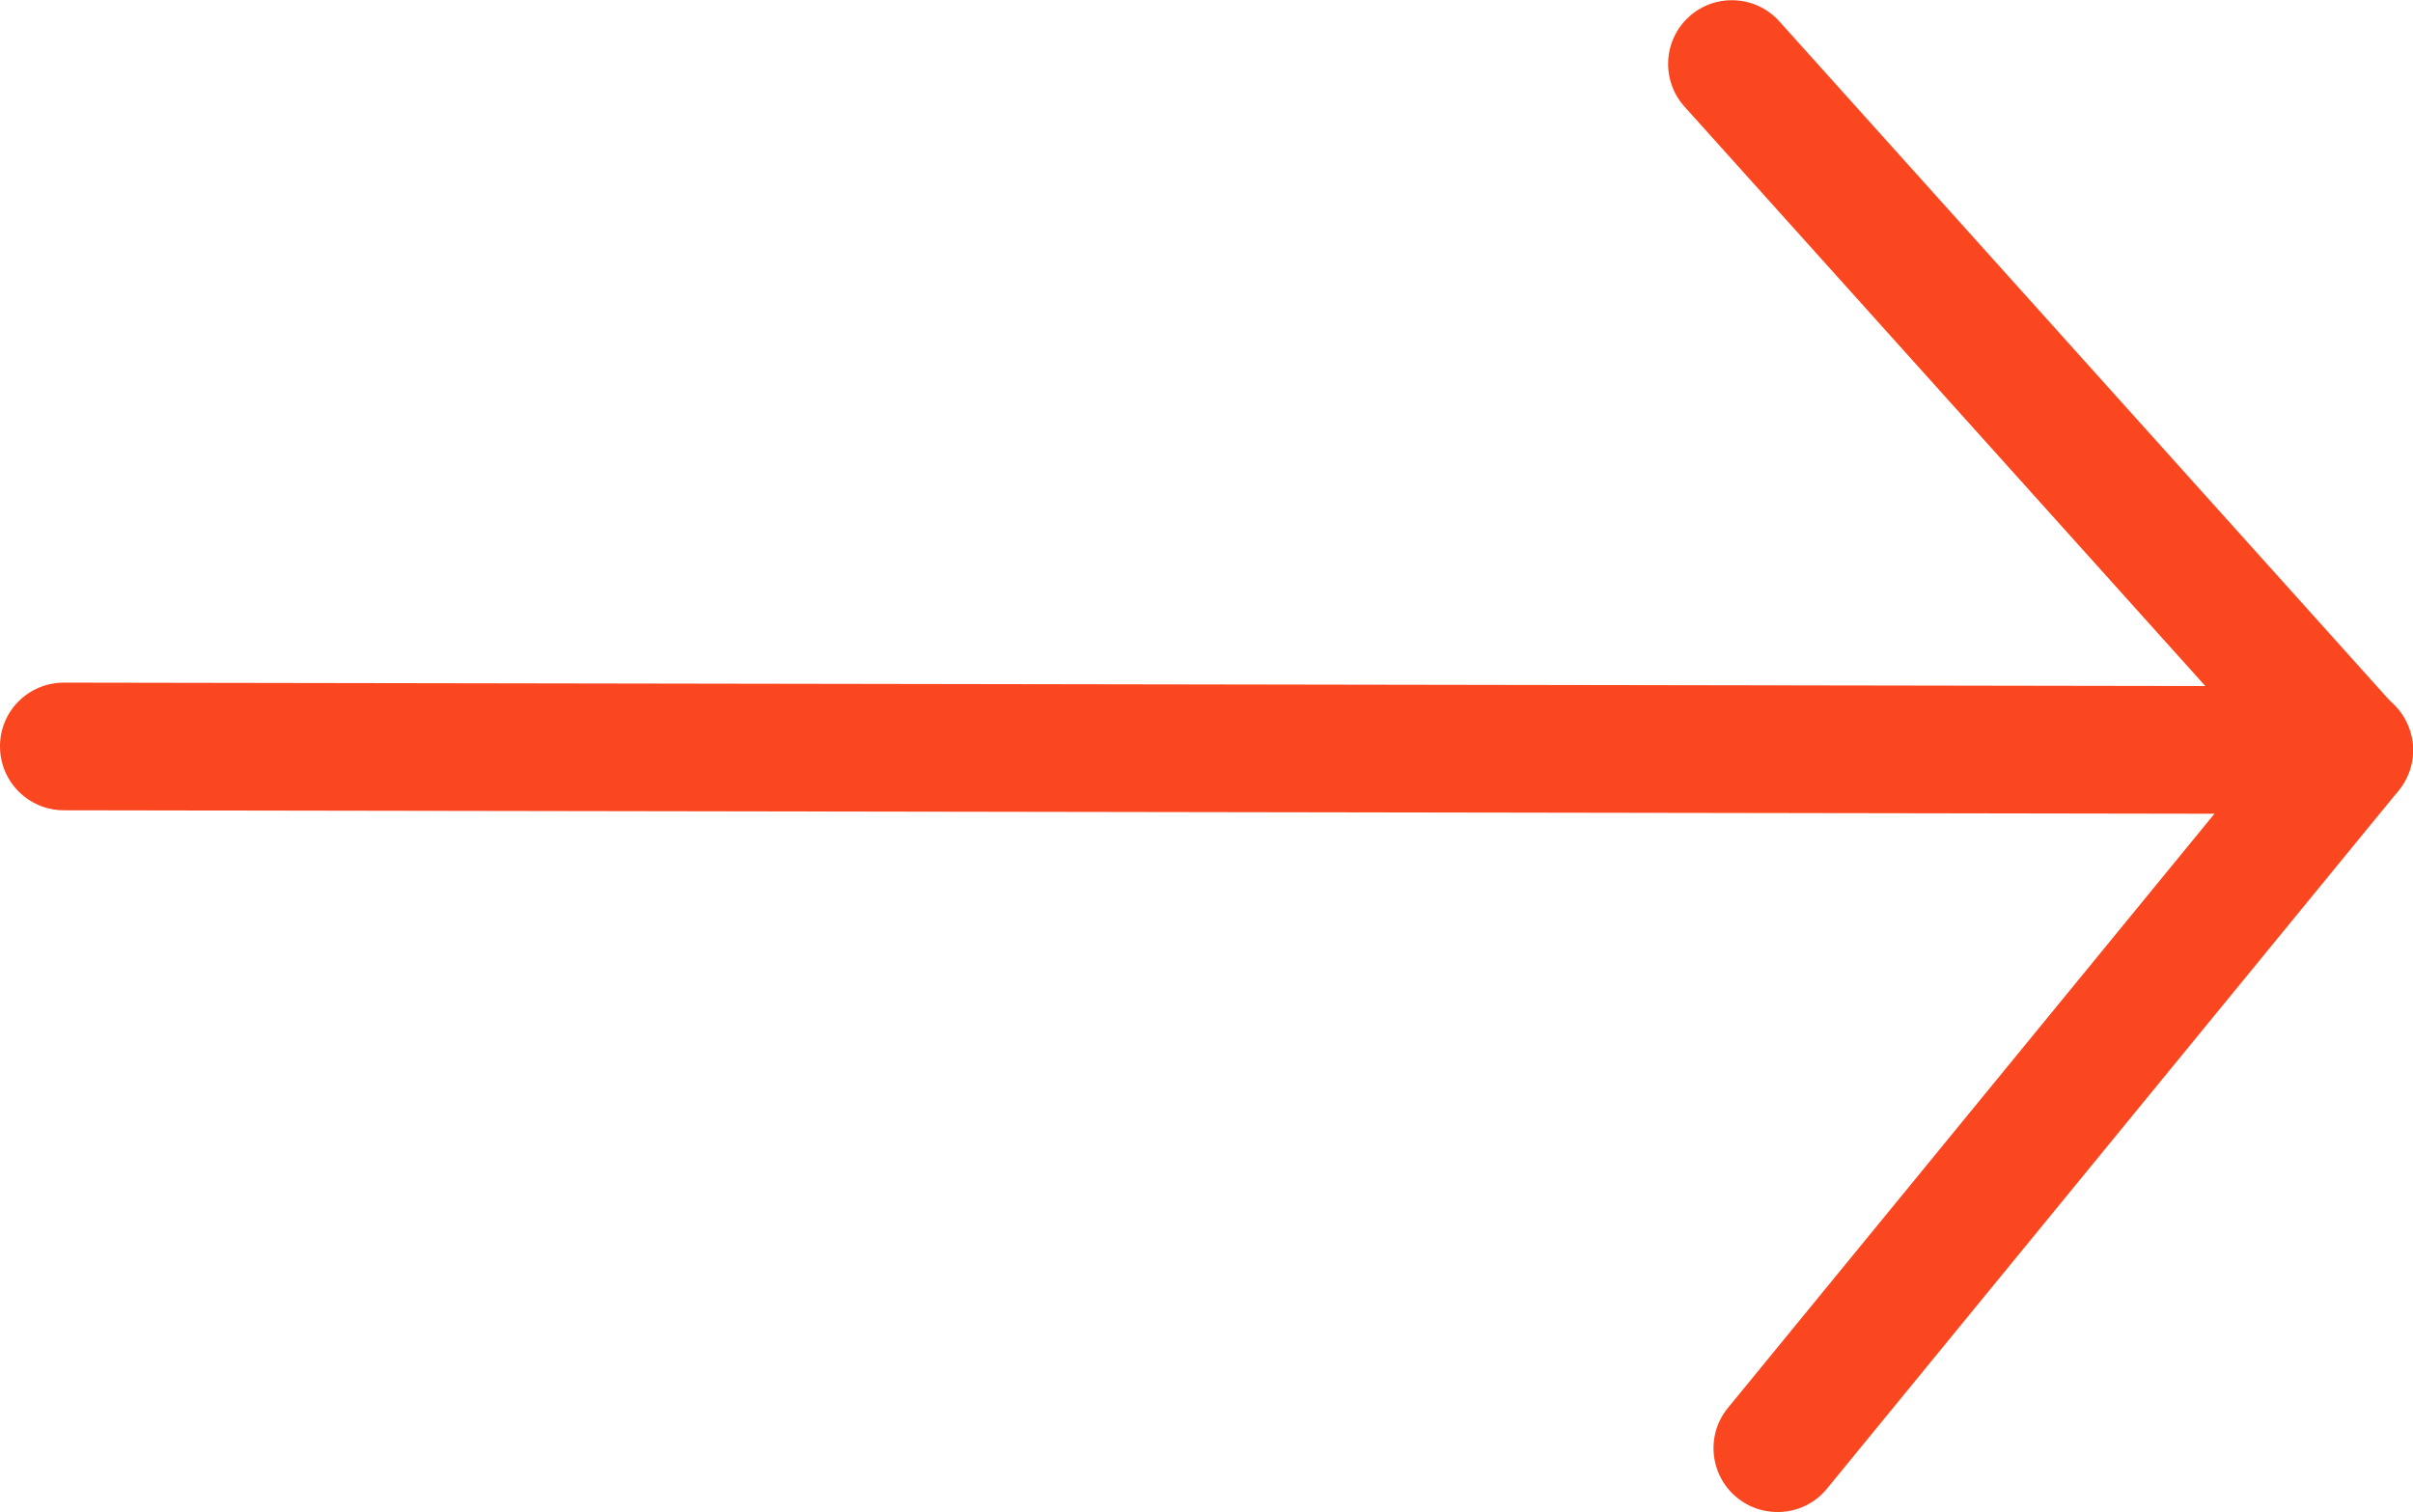
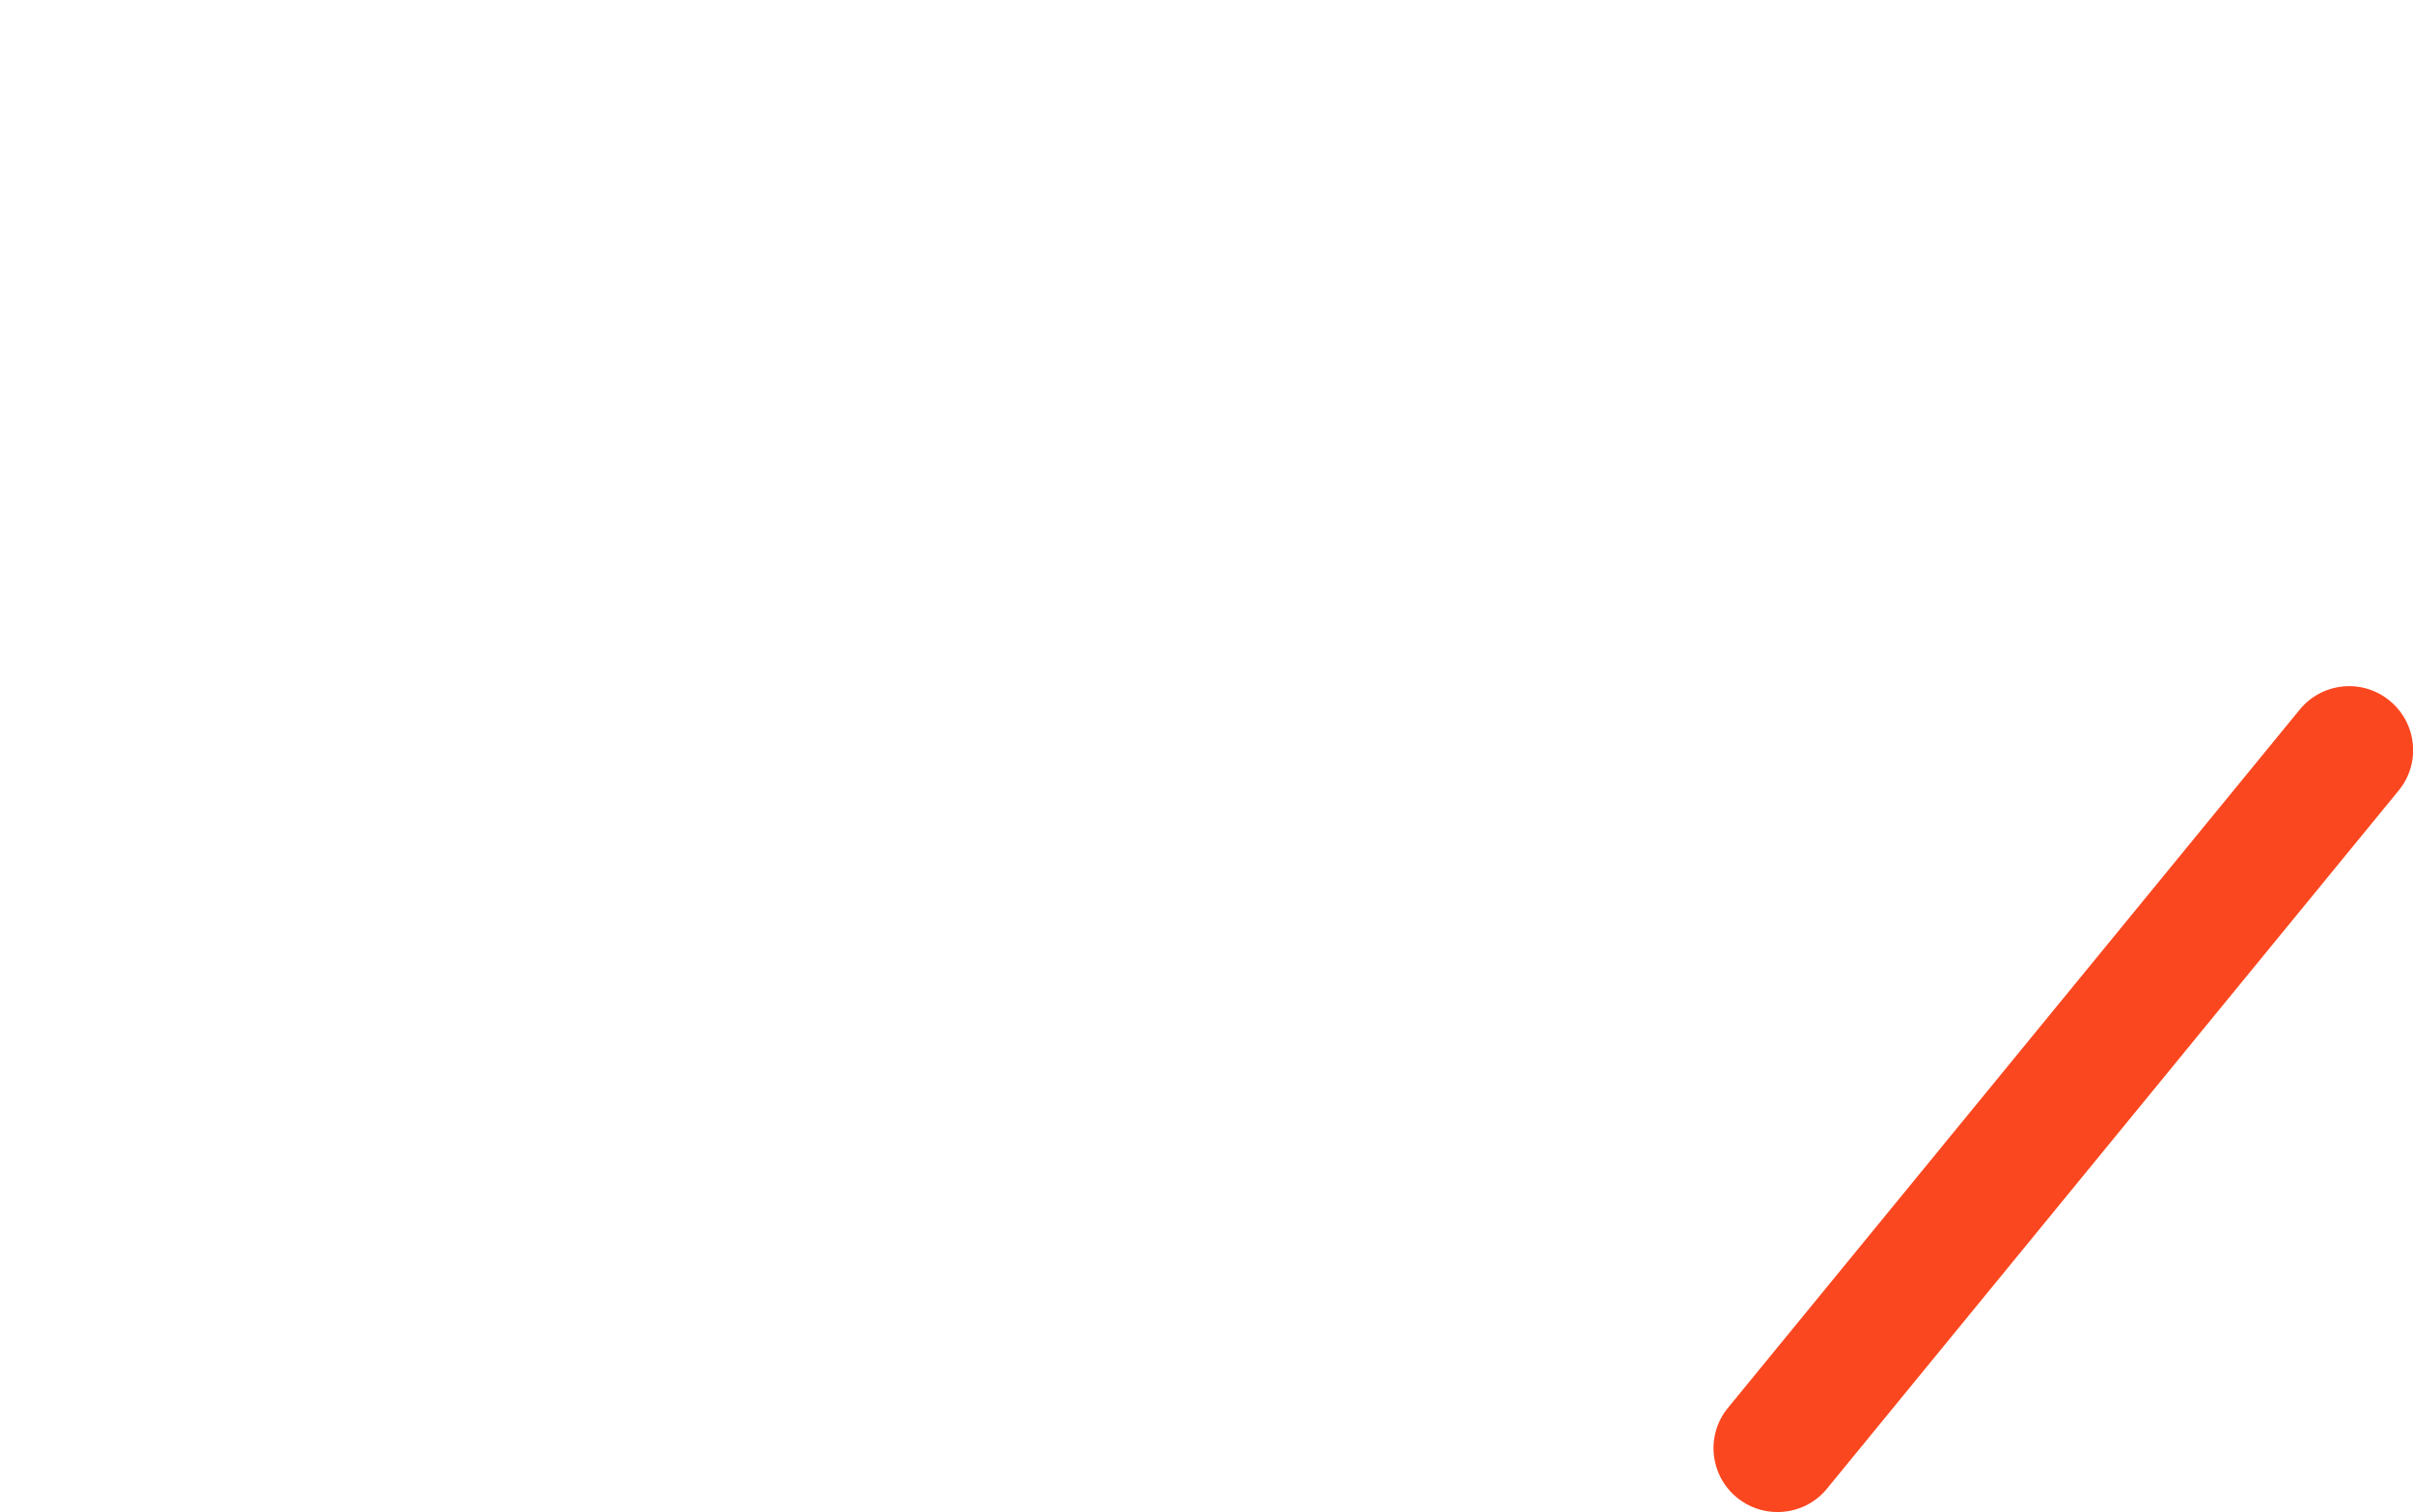
<svg xmlns="http://www.w3.org/2000/svg" id="mapamundo" viewBox="0 0 92.02 57.68">
  <defs>
    <style>
      .cls-1 {
        fill: #fb471f;
        stroke-width: 0px;
      }
    </style>
  </defs>
-   <path class="cls-1" d="M89.58,31.05h0l-87.14-.14C1.09,30.91,0,29.82,0,28.47c0-1.35,1.09-2.43,2.44-2.43h0l81.66.13-19.86-22.1c-.9-1-.82-2.54.18-3.44,1-.9,2.55-.81,3.44.19l23.52,26.18c.64.72.81,1.74.41,2.62-.39.88-1.26,1.44-2.23,1.44Z" />
  <path class="cls-1" d="M67.78,57.68c-.54,0-1.09-.18-1.54-.55-1.04-.85-1.2-2.39-.34-3.43l21.8-26.63c.85-1.04,2.39-1.2,3.43-.34,1.04.85,1.2,2.39.34,3.43l-21.8,26.63c-.48.59-1.18.89-1.89.89Z" />
</svg>